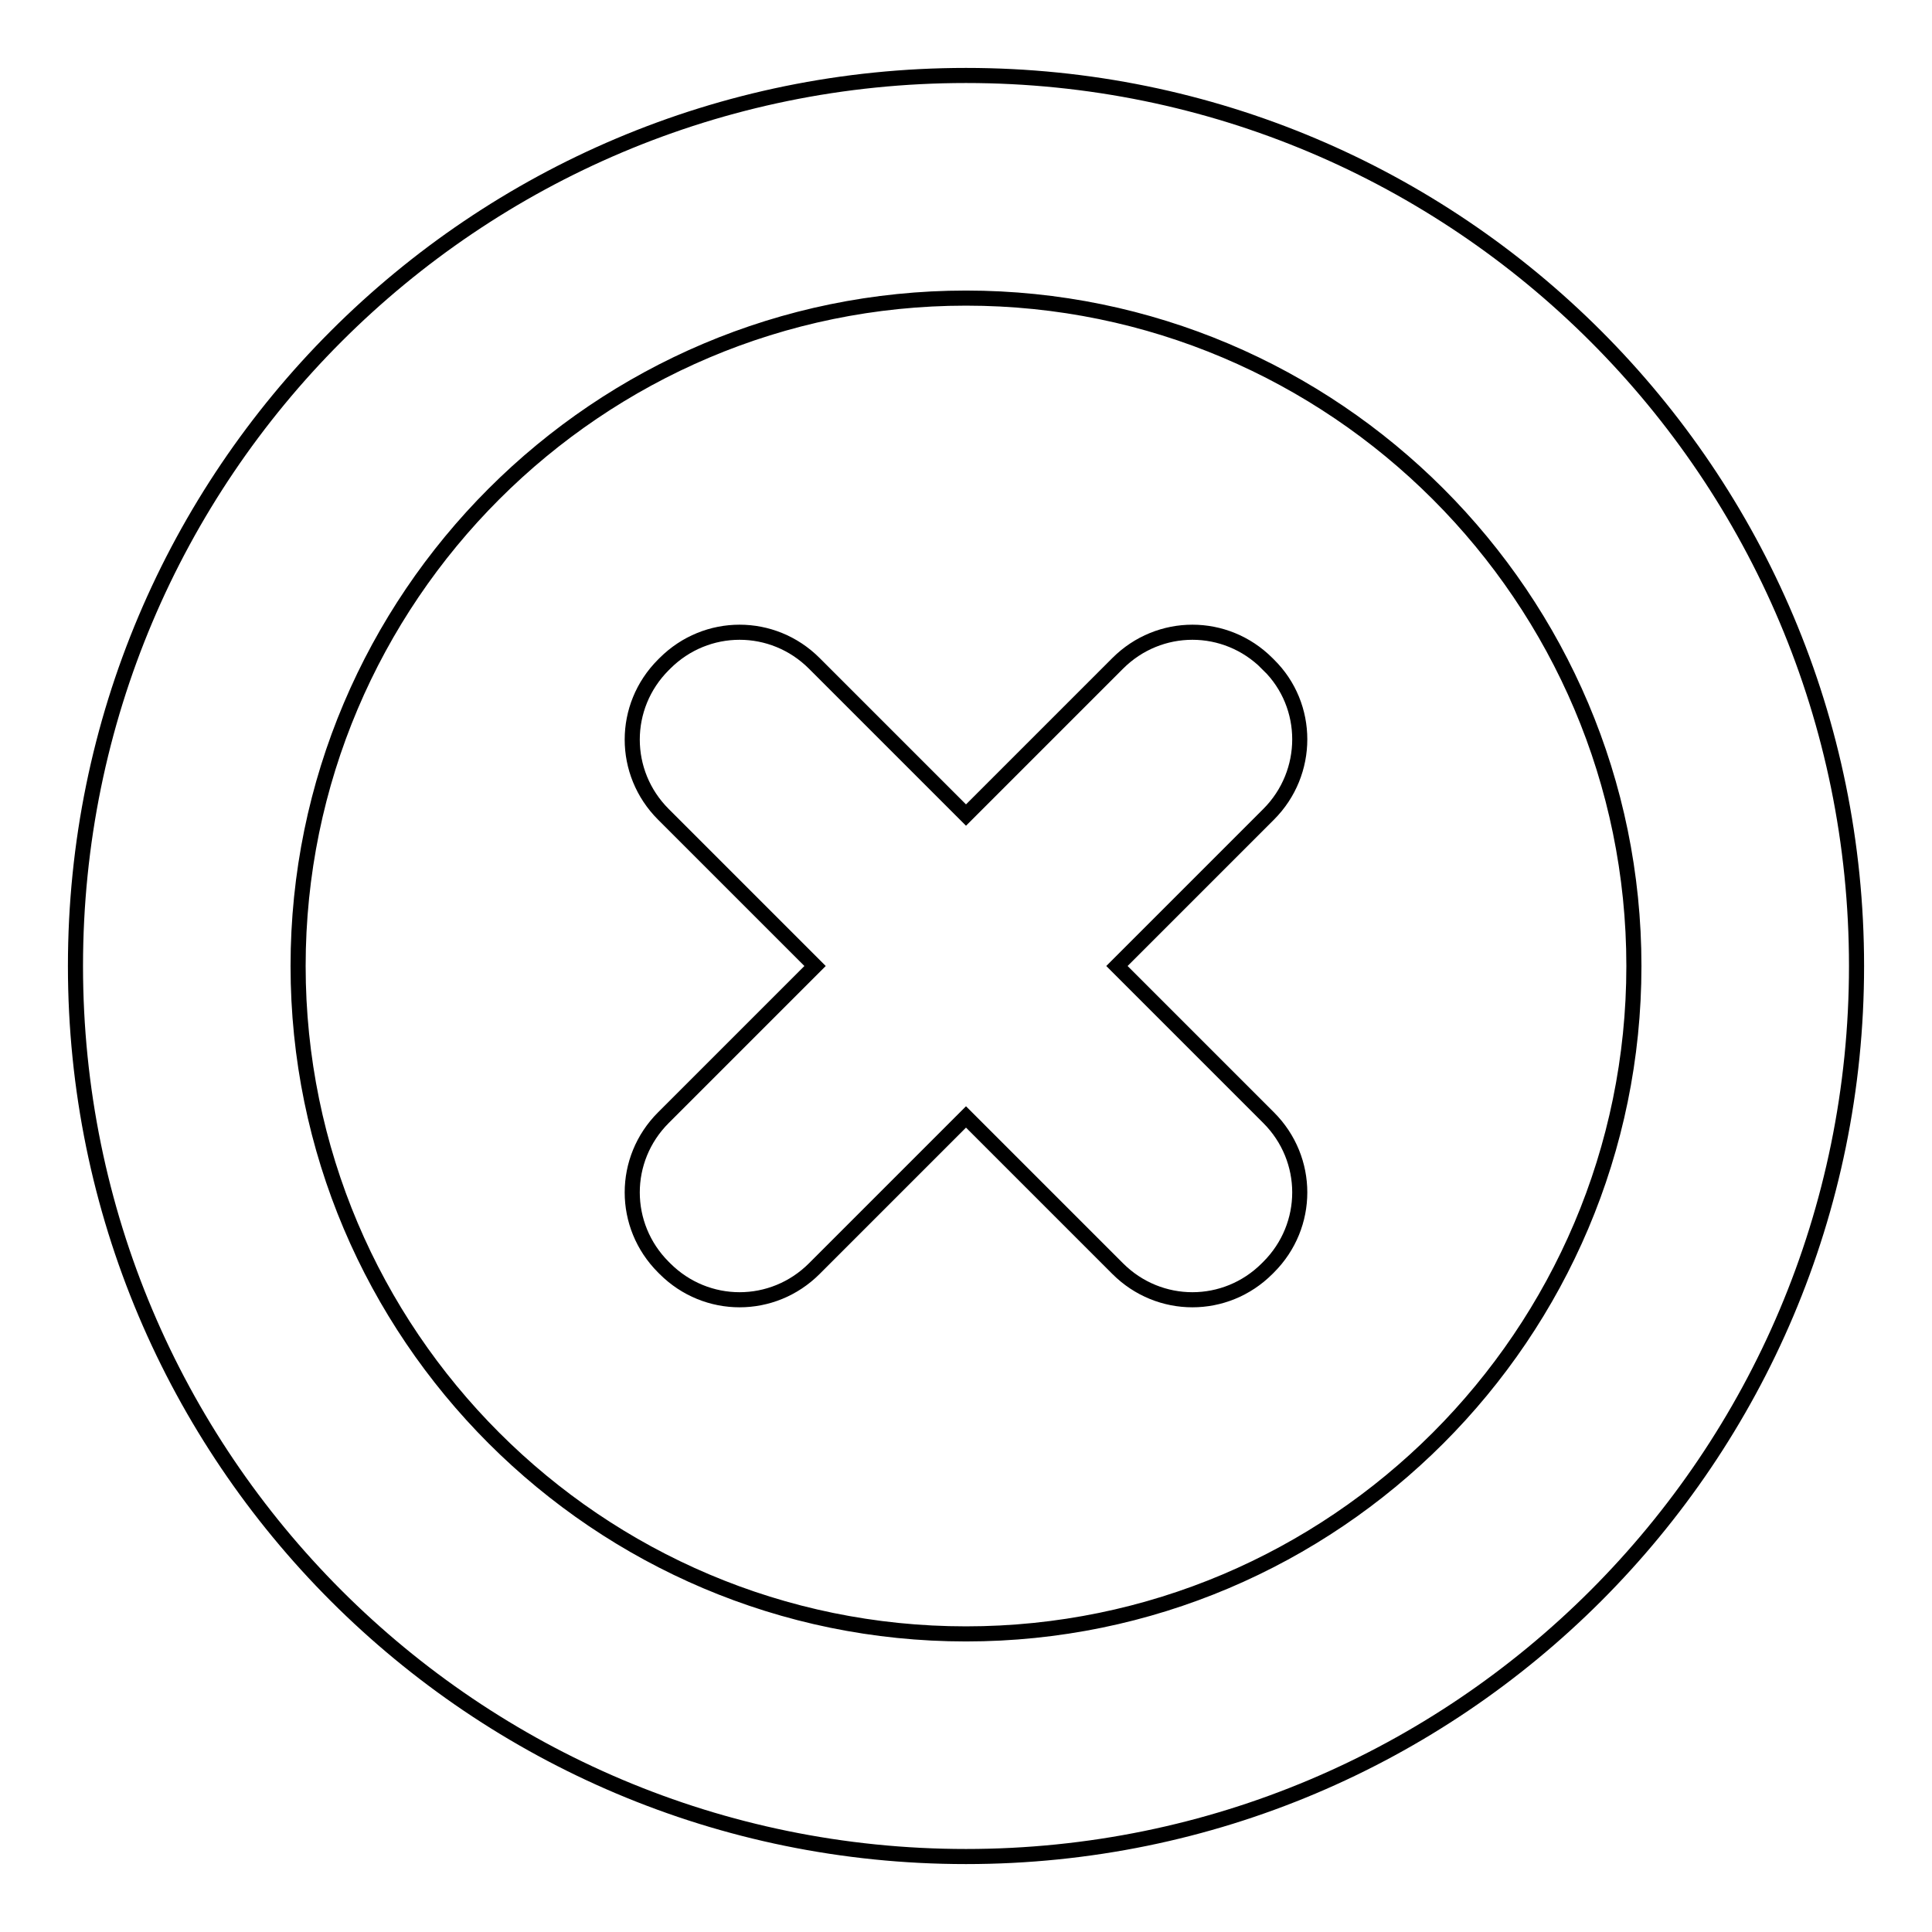
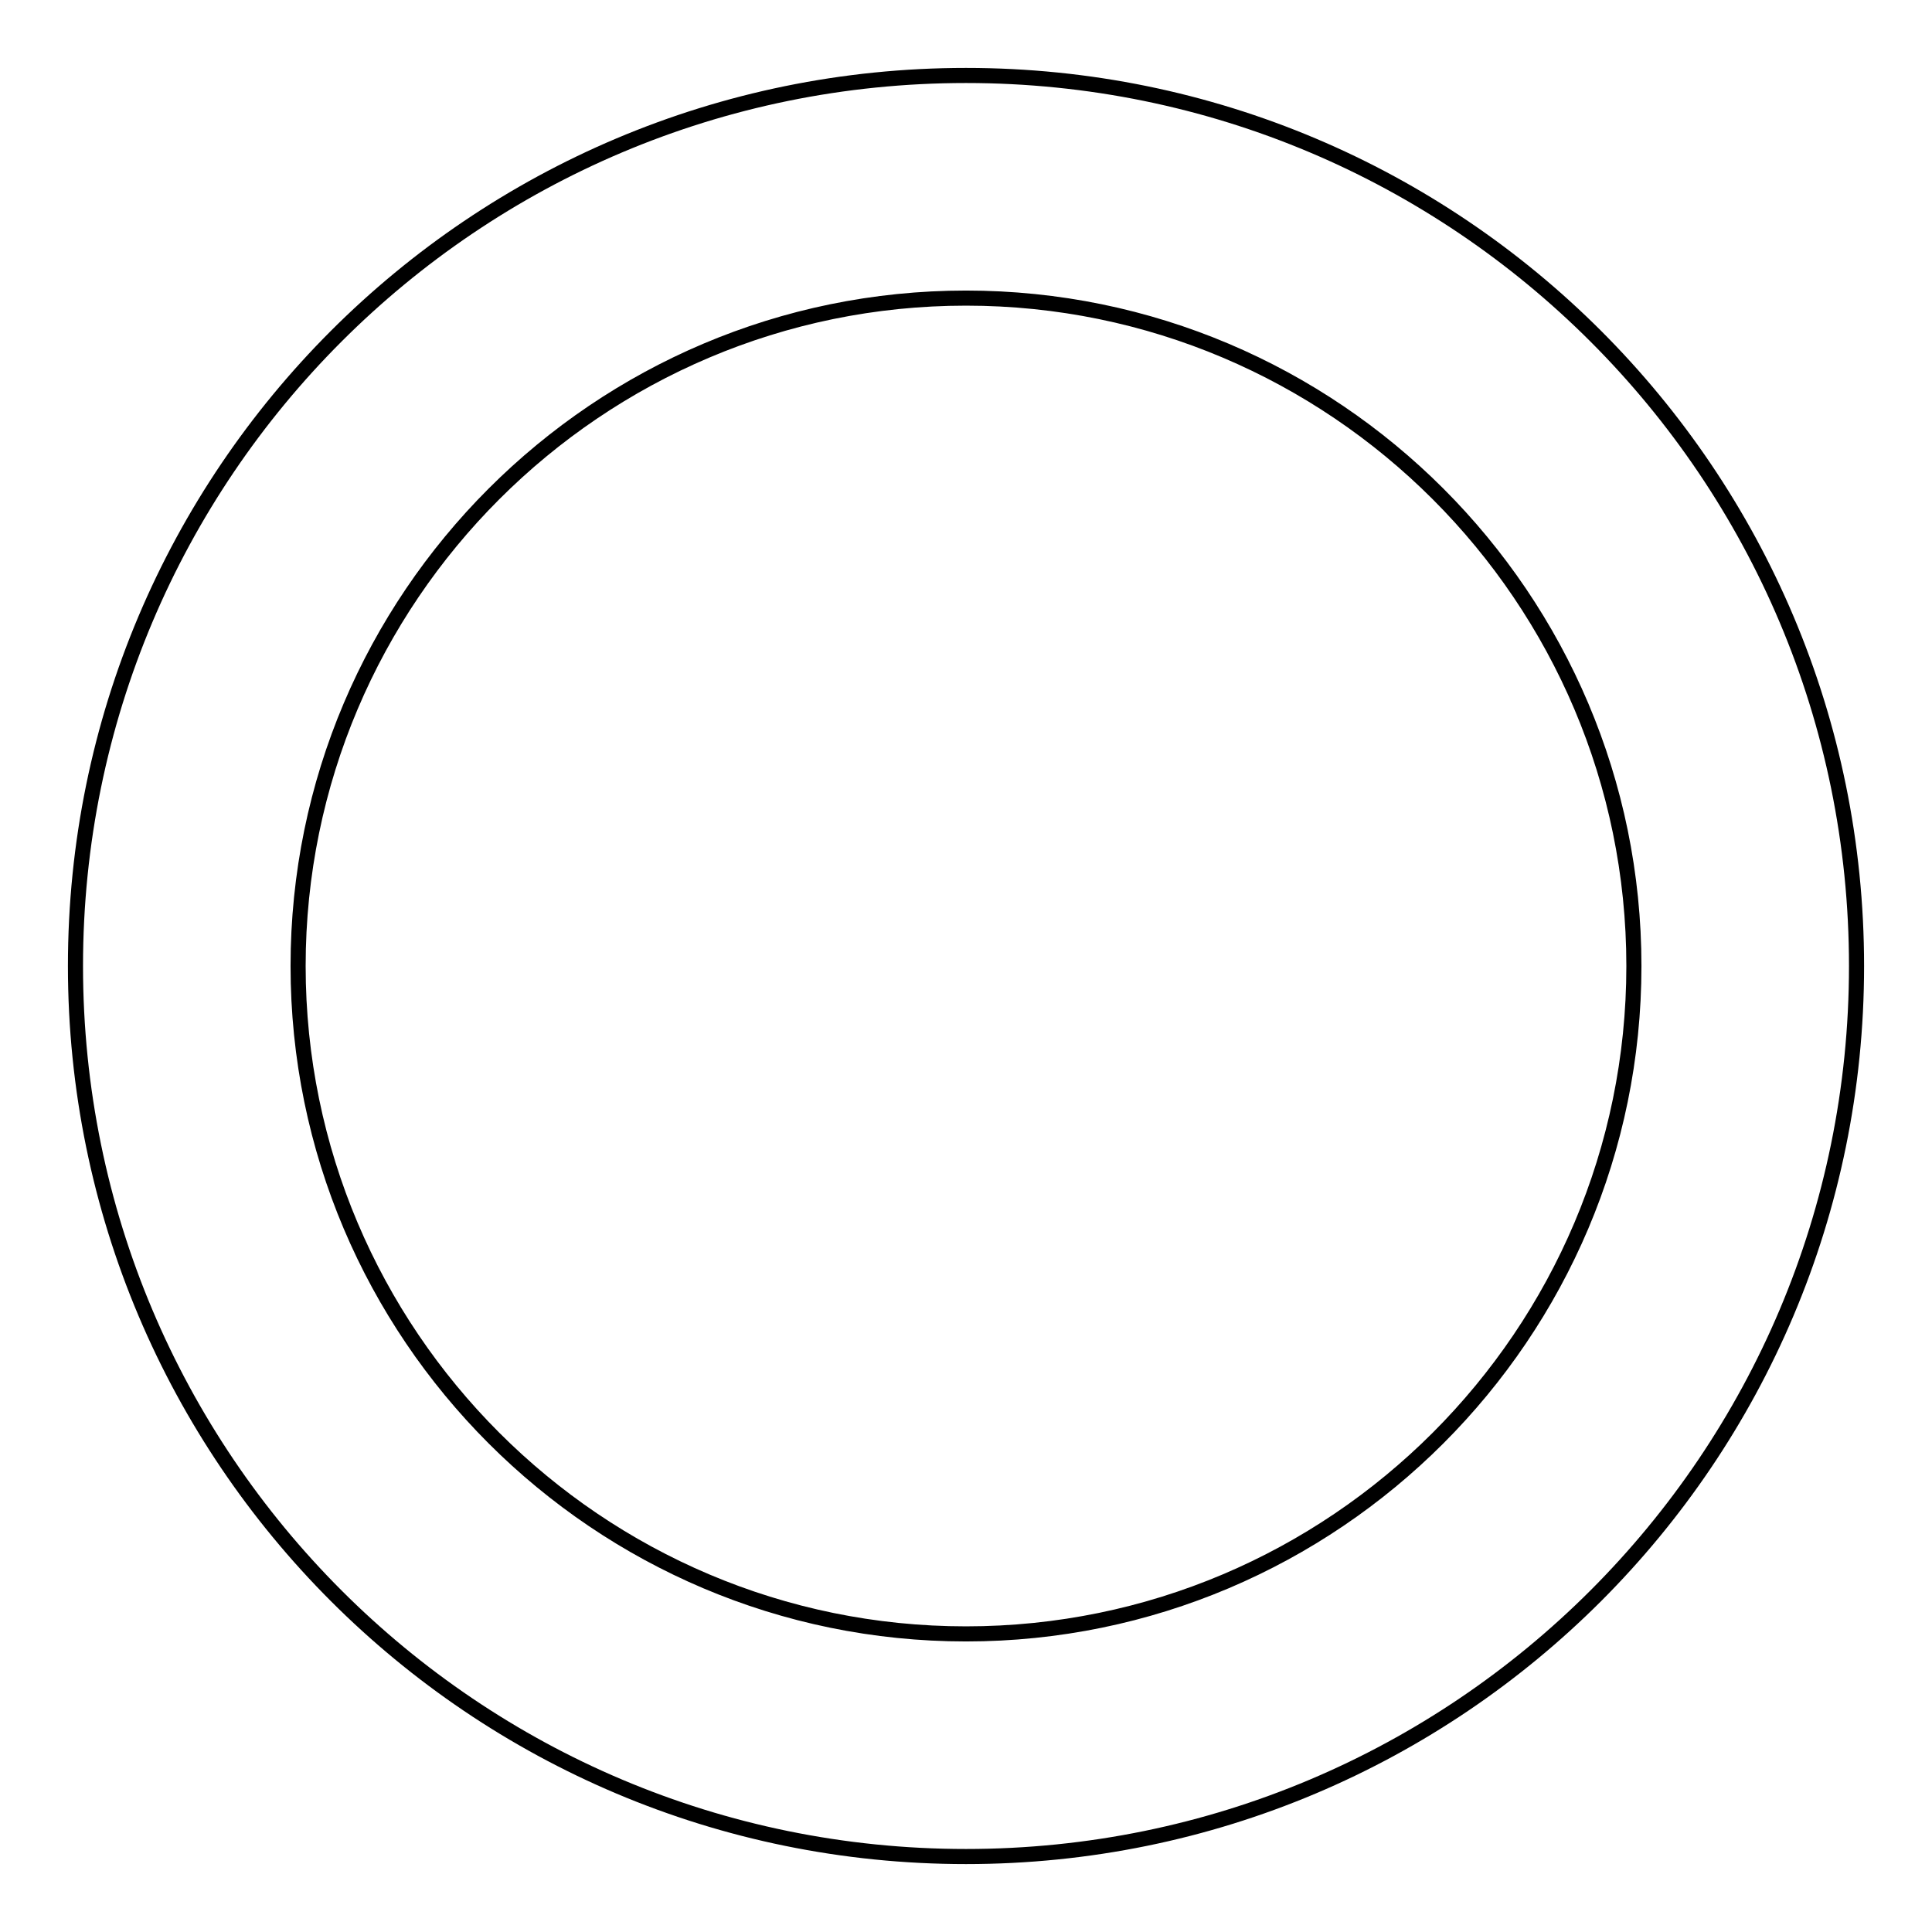
<svg xmlns="http://www.w3.org/2000/svg" version="1.1" x="0px" y="0px" viewBox="0 0 256 256" enable-background="new 0 0 256 256" xml:space="preserve">
  <g>
    <path stroke-width="2" fill-opacity="0" stroke="#000000" d="M128,10C62.8,10,10,62.8,10,128s52.8,118,118,118s118-52.8,118-118S193.2,10,128,10z M128,216.5 c-48.8,0-88.5-39.7-88.5-88.5c0-48.8,39.7-88.5,88.5-88.5c48.8,0,88.5,39.7,88.5,88.5C216.5,176.8,176.8,216.5,128,216.5z" />
-     <path stroke-width="2" fill-opacity="0" stroke="#000000" d="M168.1,88.1l-0.2-0.2c-5.5-5.5-14.3-5.5-19.8,0c0,0,0,0,0,0L128,108l-20.1-20.1c-5.5-5.5-14.3-5.5-19.8,0 c0,0,0,0,0,0l-0.2,0.2c-5.5,5.5-5.5,14.3,0,19.8c0,0,0,0,0,0L108,128l-20.1,20.1c-5.5,5.5-5.5,14.3,0,19.8c0,0,0,0,0,0l0.2,0.2 c5.5,5.5,14.3,5.5,19.8,0c0,0,0,0,0,0L128,148l20.1,20.1c5.5,5.5,14.3,5.5,19.8,0c0,0,0,0,0,0l0.2-0.2c5.5-5.5,5.5-14.3,0-19.8 c0,0,0,0,0,0L148,128l20.1-20.1C173.6,102.4,173.6,93.5,168.1,88.1C168.2,88.1,168.2,88.1,168.1,88.1z" />
  </g>
</svg>